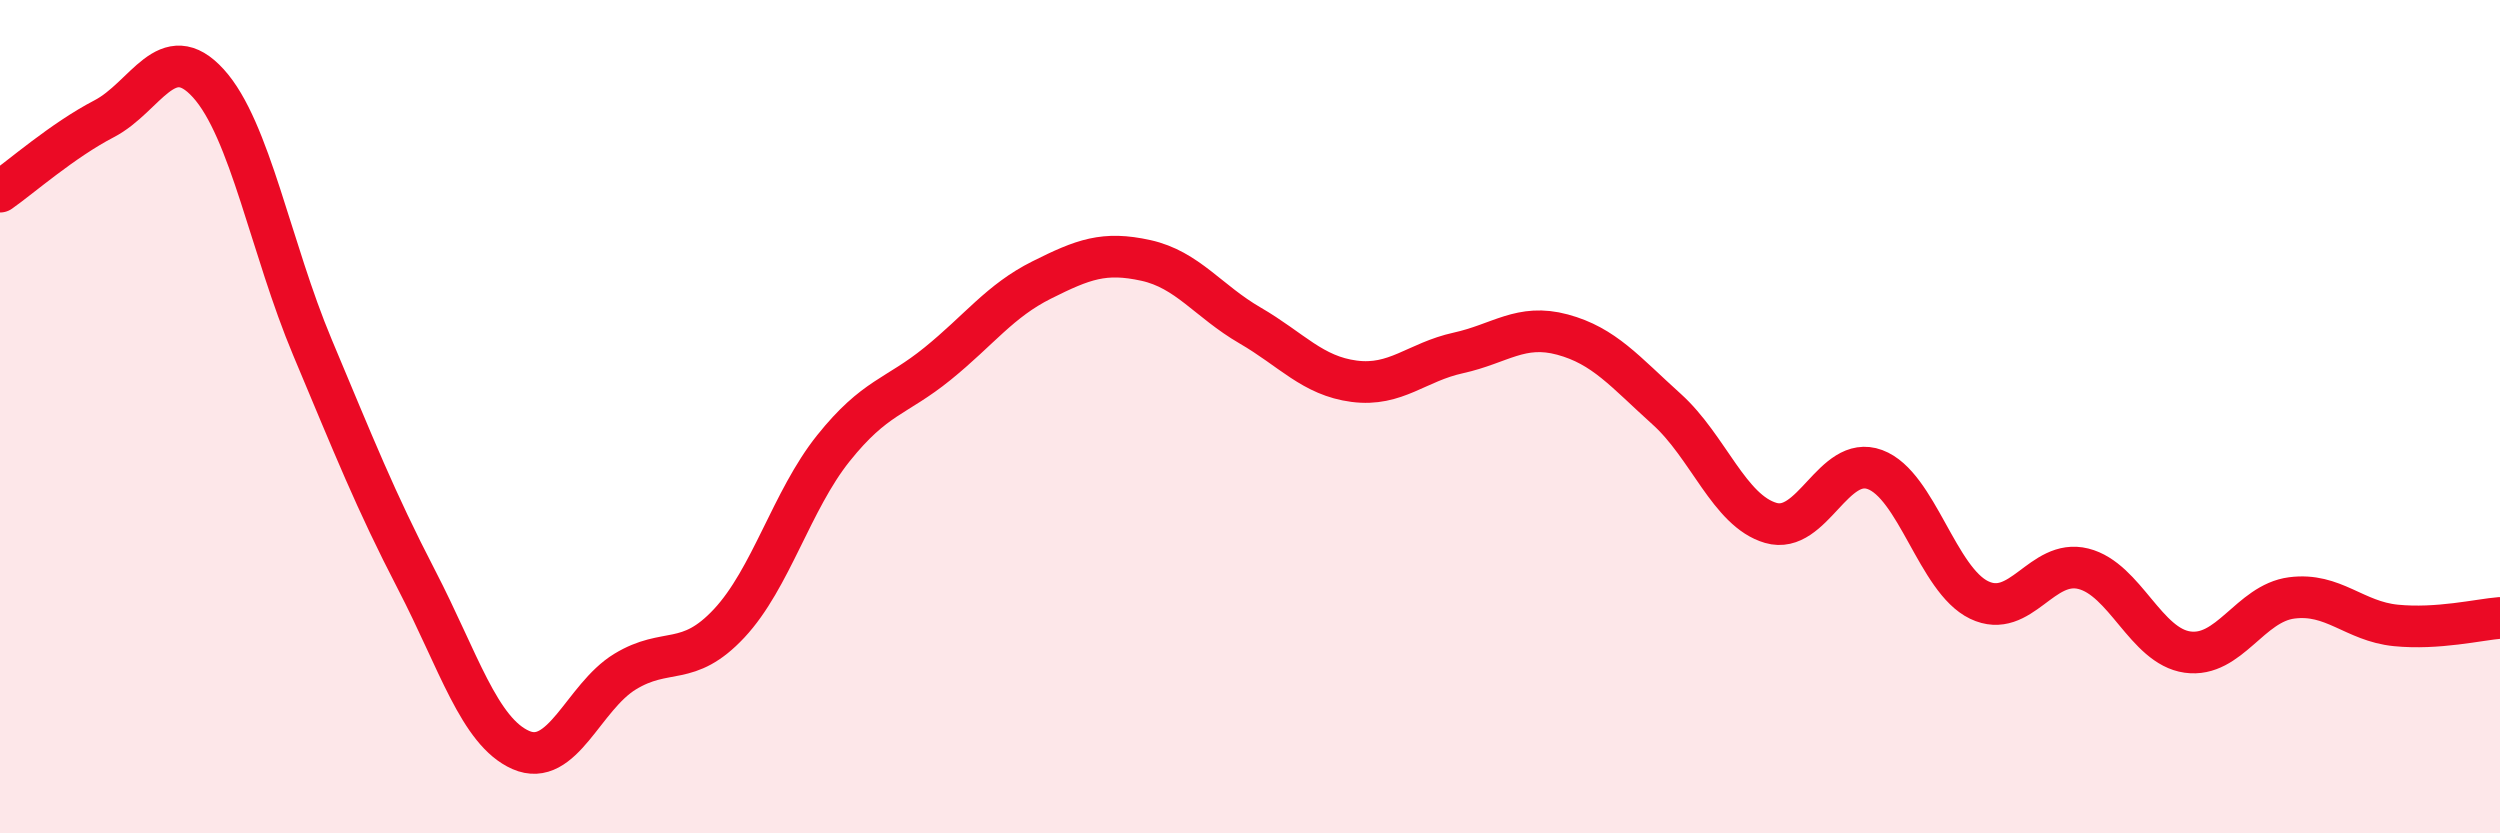
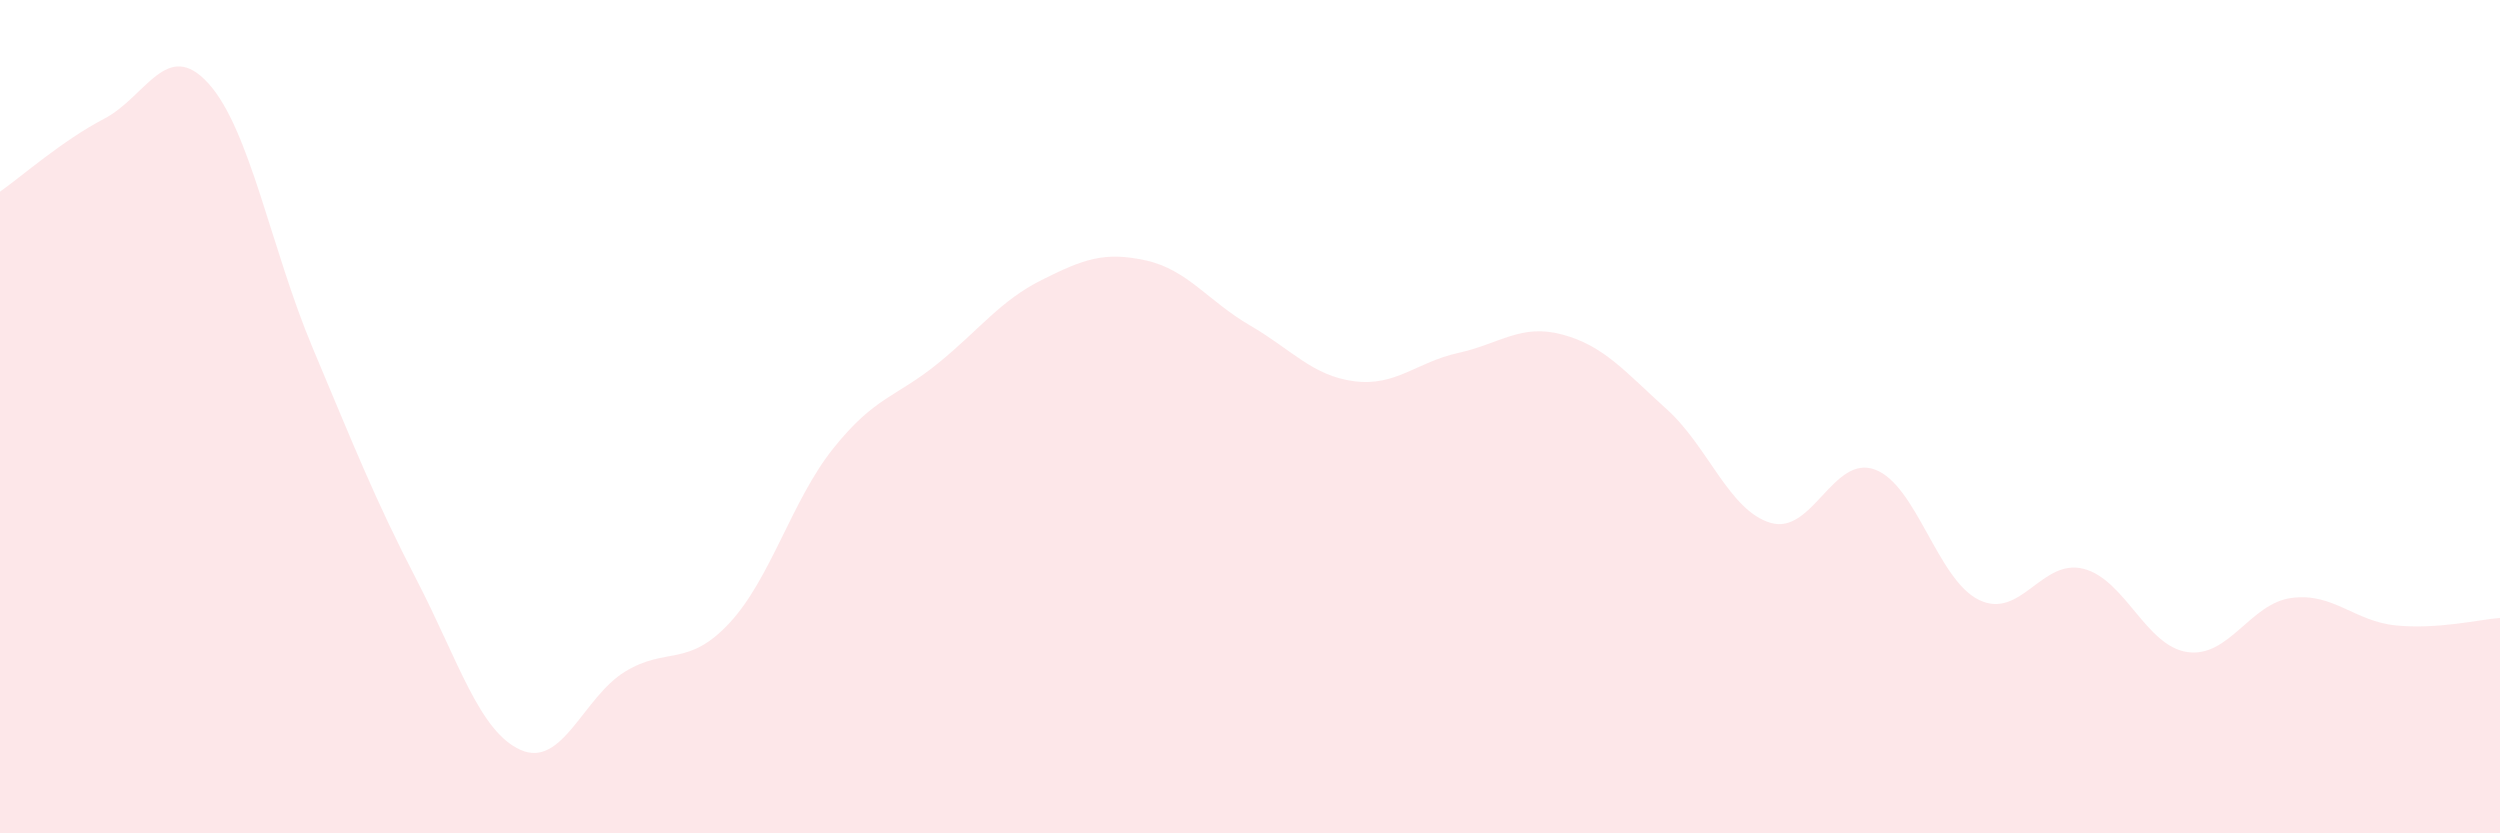
<svg xmlns="http://www.w3.org/2000/svg" width="60" height="20" viewBox="0 0 60 20">
  <path d="M 0,4.6 C 0.5,4.25 1.5,3.37 2.5,2.85 C 3.5,2.33 4,0.9 5,2 C 6,3.1 6.5,5.96 7.5,8.34 C 8.5,10.72 9,11.99 10,13.92 C 11,15.85 11.5,17.56 12.5,18 C 13.5,18.44 14,16.73 15,16.12 C 16,15.51 16.5,16.03 17.5,14.96 C 18.5,13.89 19,12.01 20,10.76 C 21,9.51 21.5,9.54 22.5,8.73 C 23.5,7.92 24,7.22 25,6.72 C 26,6.22 26.5,6.03 27.5,6.25 C 28.5,6.47 29,7.23 30,7.81 C 31,8.39 31.5,9.02 32.5,9.15 C 33.5,9.28 34,8.69 35,8.47 C 36,8.25 36.5,7.76 37.5,8.03 C 38.5,8.3 39,8.92 40,9.82 C 41,10.72 41.5,12.26 42.5,12.55 C 43.5,12.84 44,10.9 45,11.27 C 46,11.64 46.5,13.92 47.5,14.4 C 48.5,14.88 49,13.4 50,13.65 C 51,13.9 51.5,15.51 52.5,15.65 C 53.5,15.79 54,14.48 55,14.35 C 56,14.22 56.5,14.91 57.5,15.01 C 58.5,15.11 59.5,14.87 60,14.83L60 20L0 20Z" fill="#EB0A25" opacity="0.1" stroke-linecap="round" stroke-linejoin="round" />
-   <path d="M 0,4.6 C 0.5,4.25 1.5,3.37 2.5,2.85 C 3.5,2.33 4,0.9 5,2 C 6,3.1 6.5,5.96 7.5,8.34 C 8.5,10.72 9,11.99 10,13.92 C 11,15.85 11.5,17.56 12.5,18 C 13.5,18.44 14,16.73 15,16.12 C 16,15.51 16.5,16.03 17.5,14.96 C 18.5,13.89 19,12.01 20,10.76 C 21,9.51 21.5,9.54 22.5,8.73 C 23.5,7.92 24,7.22 25,6.72 C 26,6.22 26.5,6.03 27.5,6.25 C 28.5,6.47 29,7.23 30,7.81 C 31,8.39 31.5,9.02 32.5,9.15 C 33.5,9.28 34,8.69 35,8.47 C 36,8.25 36.5,7.76 37.5,8.03 C 38.5,8.3 39,8.92 40,9.82 C 41,10.72 41.5,12.26 42.5,12.55 C 43.5,12.84 44,10.9 45,11.27 C 46,11.64 46.5,13.92 47.5,14.4 C 48.5,14.88 49,13.4 50,13.65 C 51,13.9 51.5,15.51 52.5,15.65 C 53.5,15.79 54,14.48 55,14.35 C 56,14.22 56.5,14.91 57.5,15.01 C 58.5,15.11 59.5,14.87 60,14.83" stroke="#EB0A25" stroke-width="1" fill="none" stroke-linecap="round" stroke-linejoin="round" />
</svg>